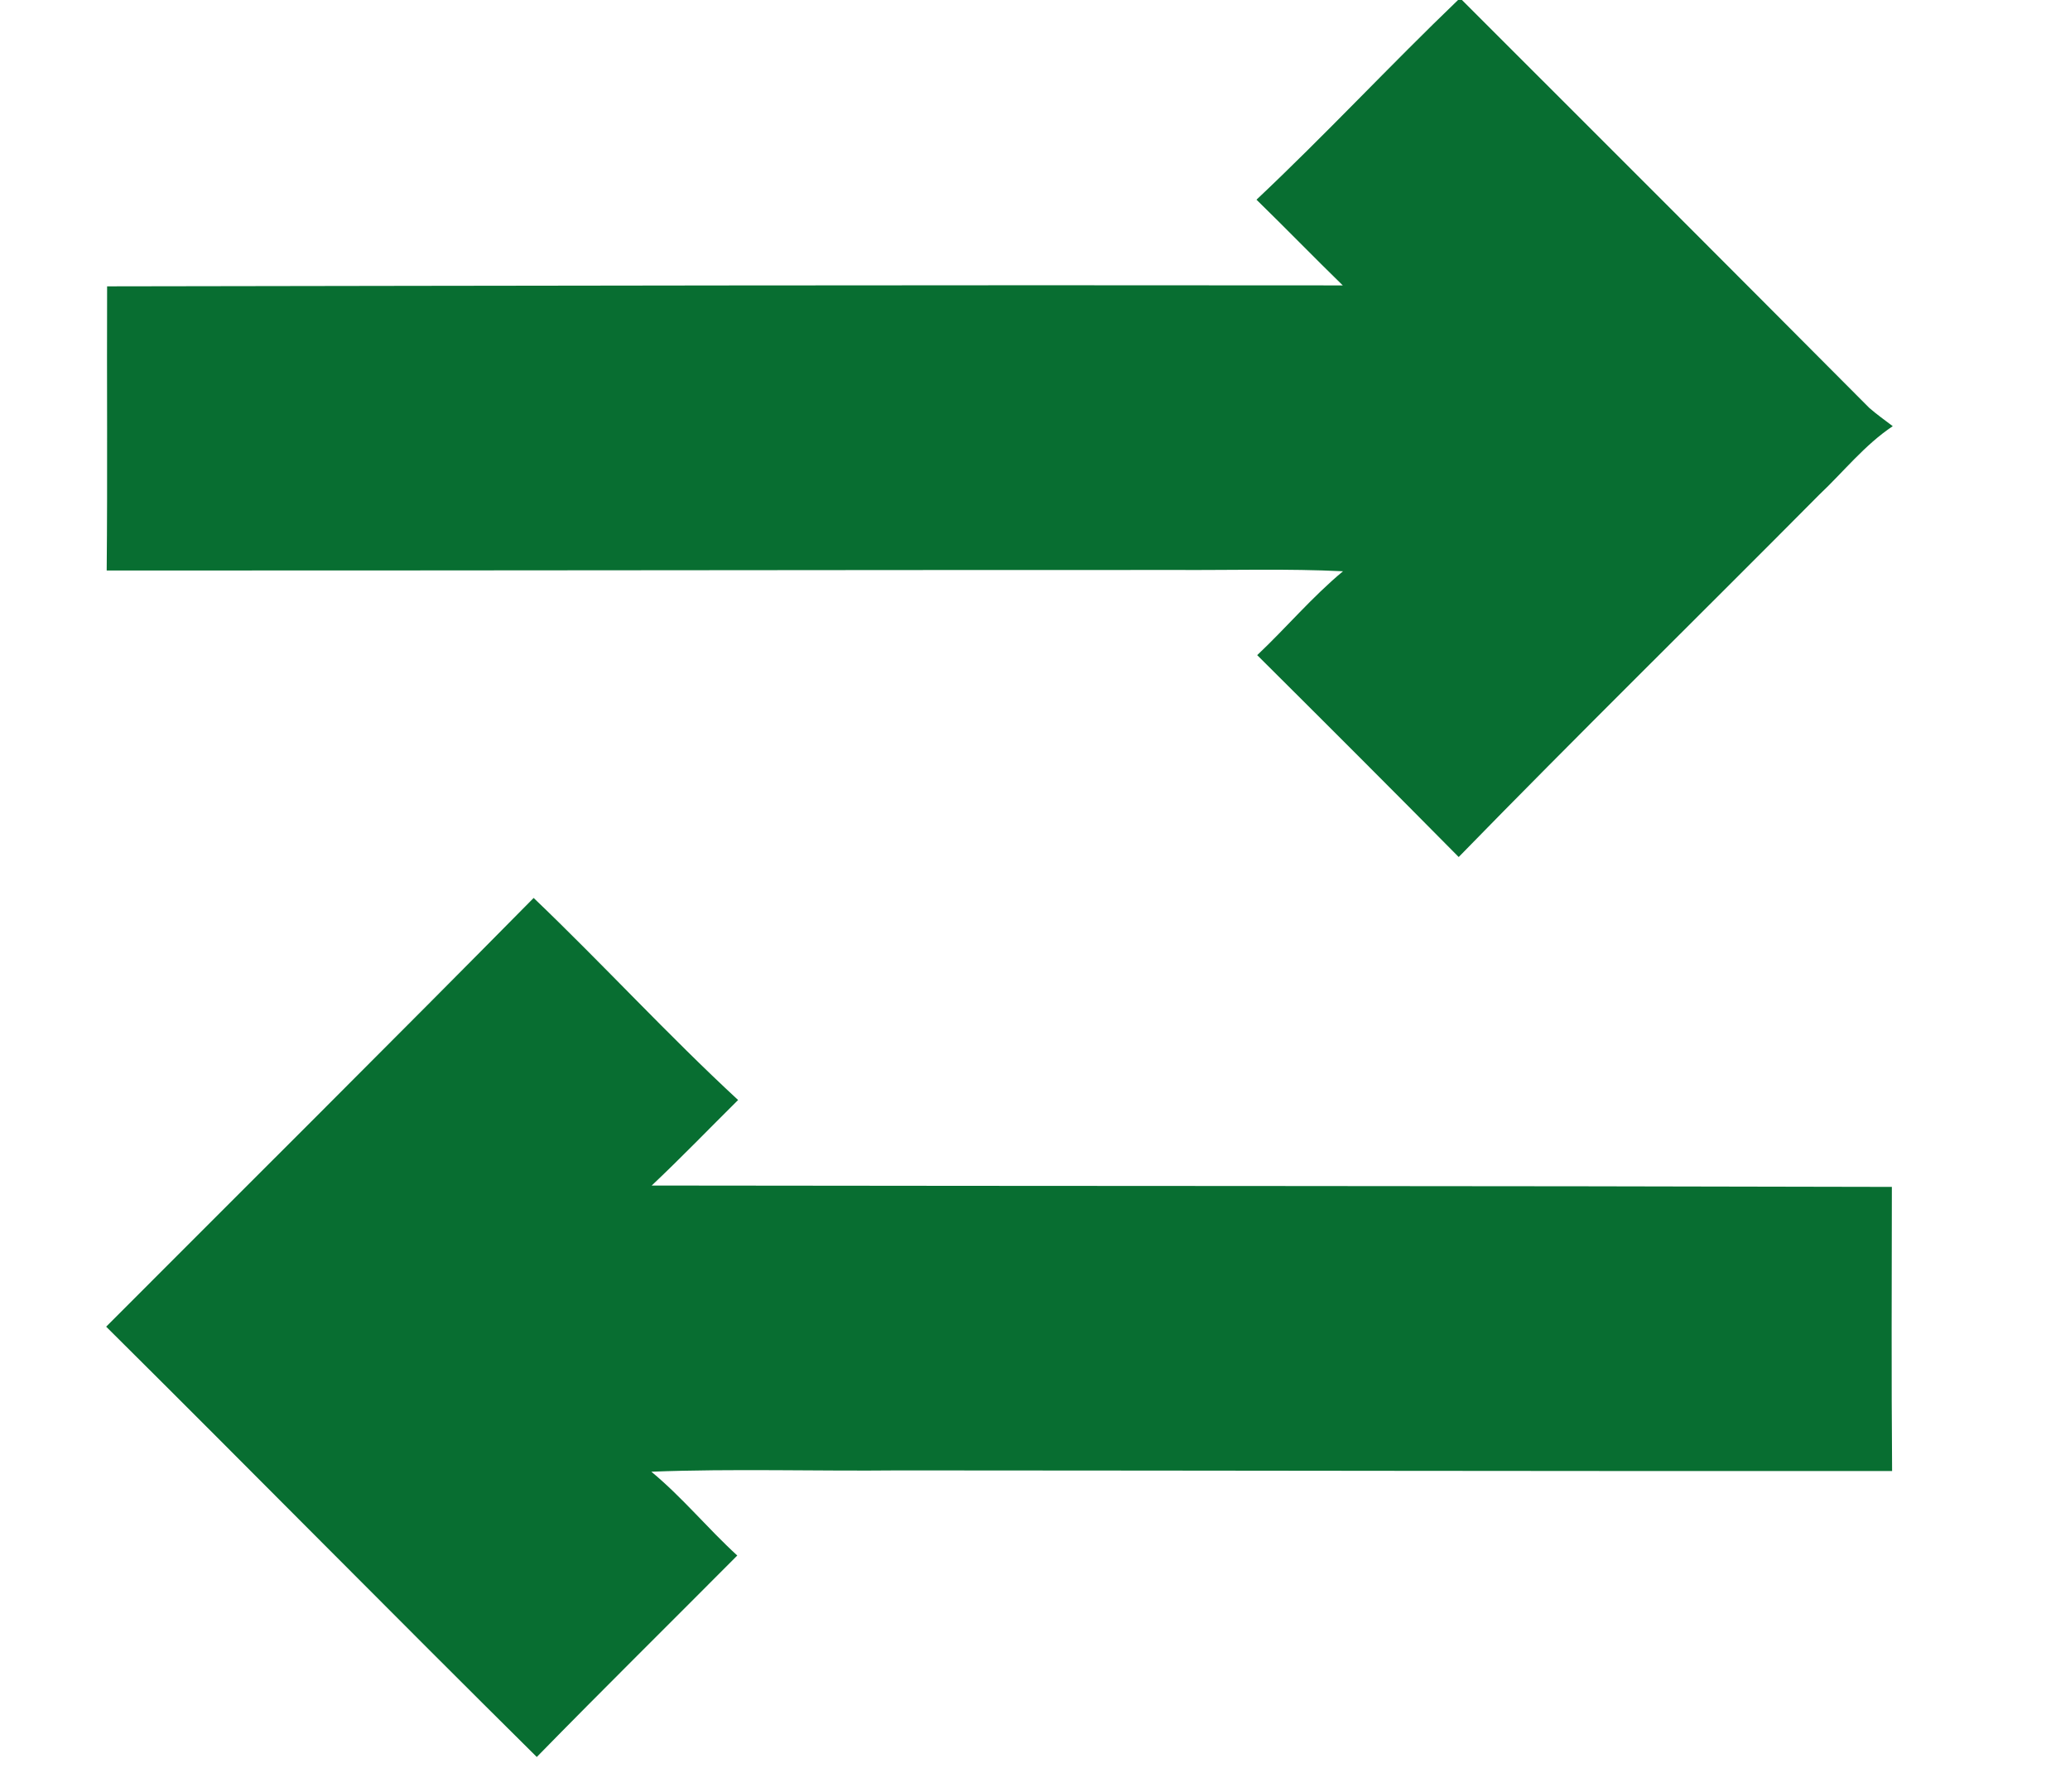
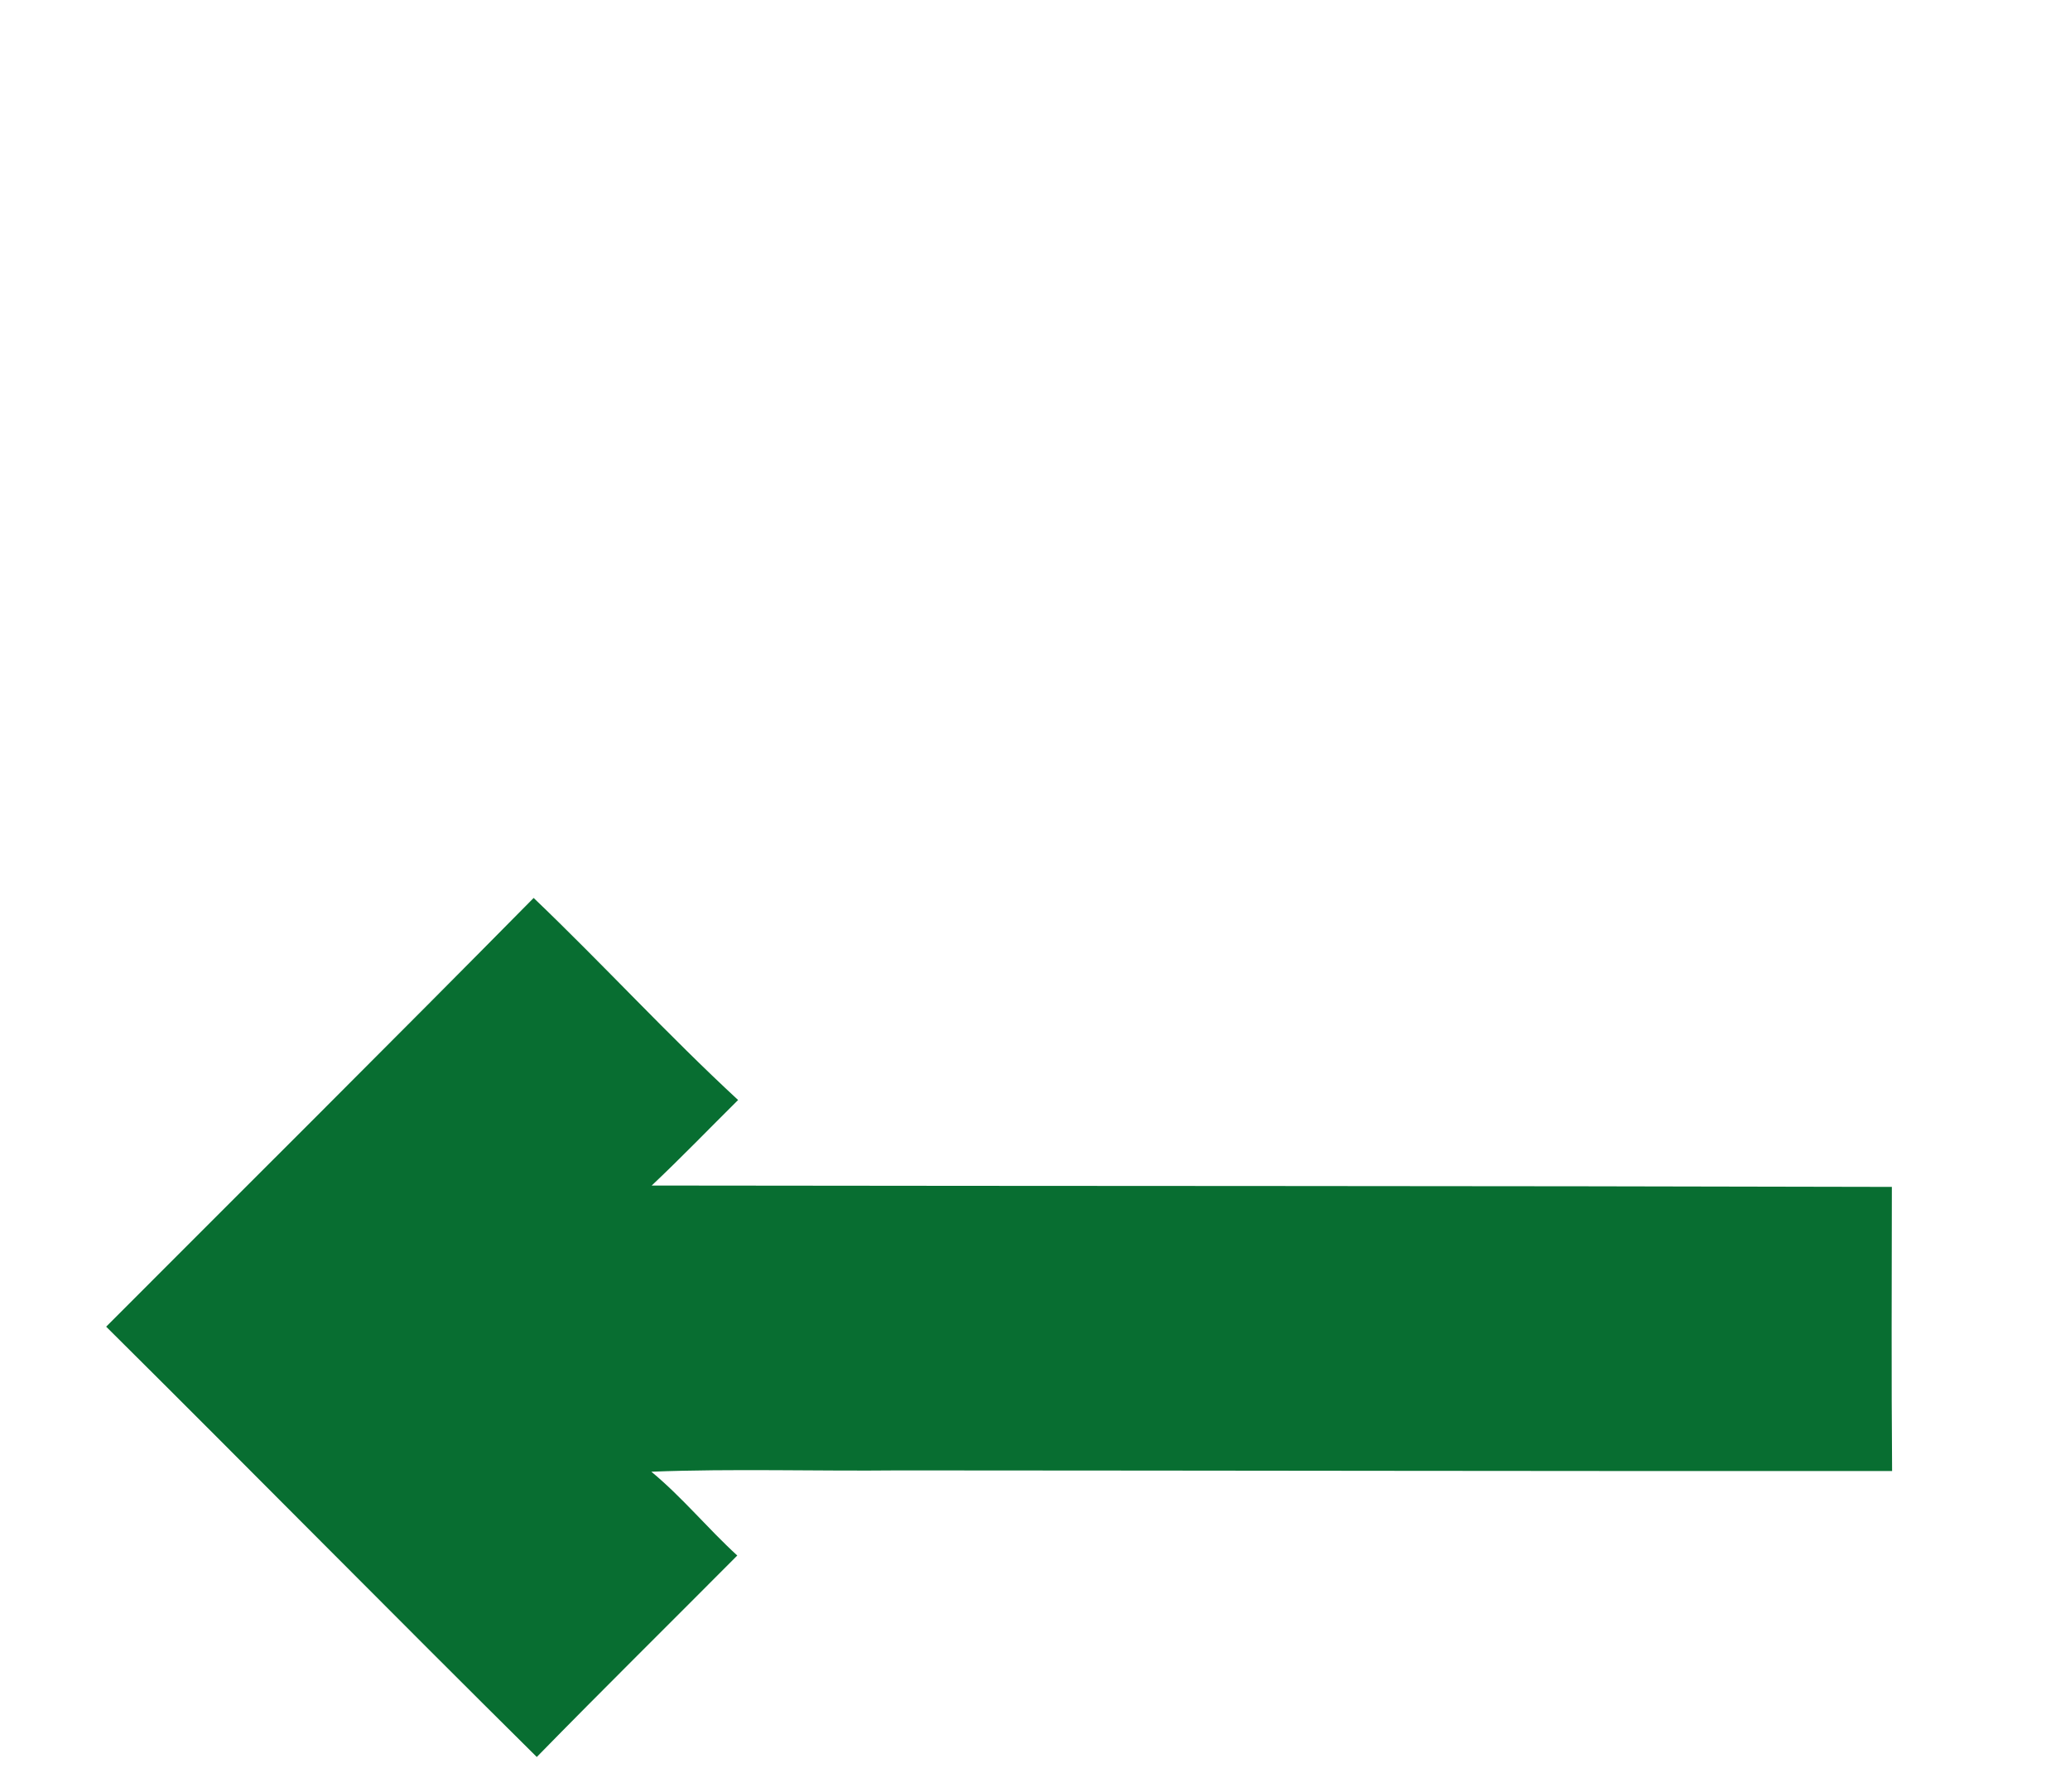
<svg xmlns="http://www.w3.org/2000/svg" width="350pt" height="303pt" viewBox="0 0 350 303" version="1.1">
  <g id="#086e31ff">
-     <path fill="#086e31" opacity="1.00" d=" M 246.53 0.00 L 247.19 0.00 C 270.17 22.95 293.14 45.93 316.05 68.95 C 317.32 70.06 318.69 71.03 320.03 72.05 C 315.28 75.22 311.72 79.75 307.60 83.64 C 287.31 104.09 266.74 124.27 246.64 144.89 C 235.34 133.46 223.97 122.10 212.57 110.76 C 217.49 106.12 221.86 100.91 227.08 96.58 C 217.71 96.12 208.33 96.41 198.96 96.36 C 138.65 96.35 78.35 96.47 18.04 96.45 C 18.19 80.44 18.05 64.42 18.11 48.41 C 87.76 48.30 157.40 48.17 227.04 48.25 C 222.13 43.47 217.36 38.55 212.45 33.76 C 224.09 22.80 235.00 11.07 246.53 0.00 Z" />
    <path fill="#086e31" opacity="1.00" d=" M 90.23 151.81 C 101.94 163.00 112.91 174.98 124.80 185.97 C 119.93 190.79 115.18 195.73 110.19 200.43 C 180.09 200.53 249.99 200.47 319.88 200.66 C 319.86 216.67 319.79 232.69 319.92 248.70 C 263.94 248.73 207.97 248.61 152.00 248.59 C 138.04 248.74 124.08 248.27 110.13 248.81 C 115.36 253.13 119.66 258.41 124.66 262.98 C 113.37 274.34 101.96 285.59 90.76 297.04 C 66.38 272.90 42.30 248.46 17.95 224.29 C 42.06 200.14 66.26 176.09 90.23 151.81 Z" />
  </g>
</svg>